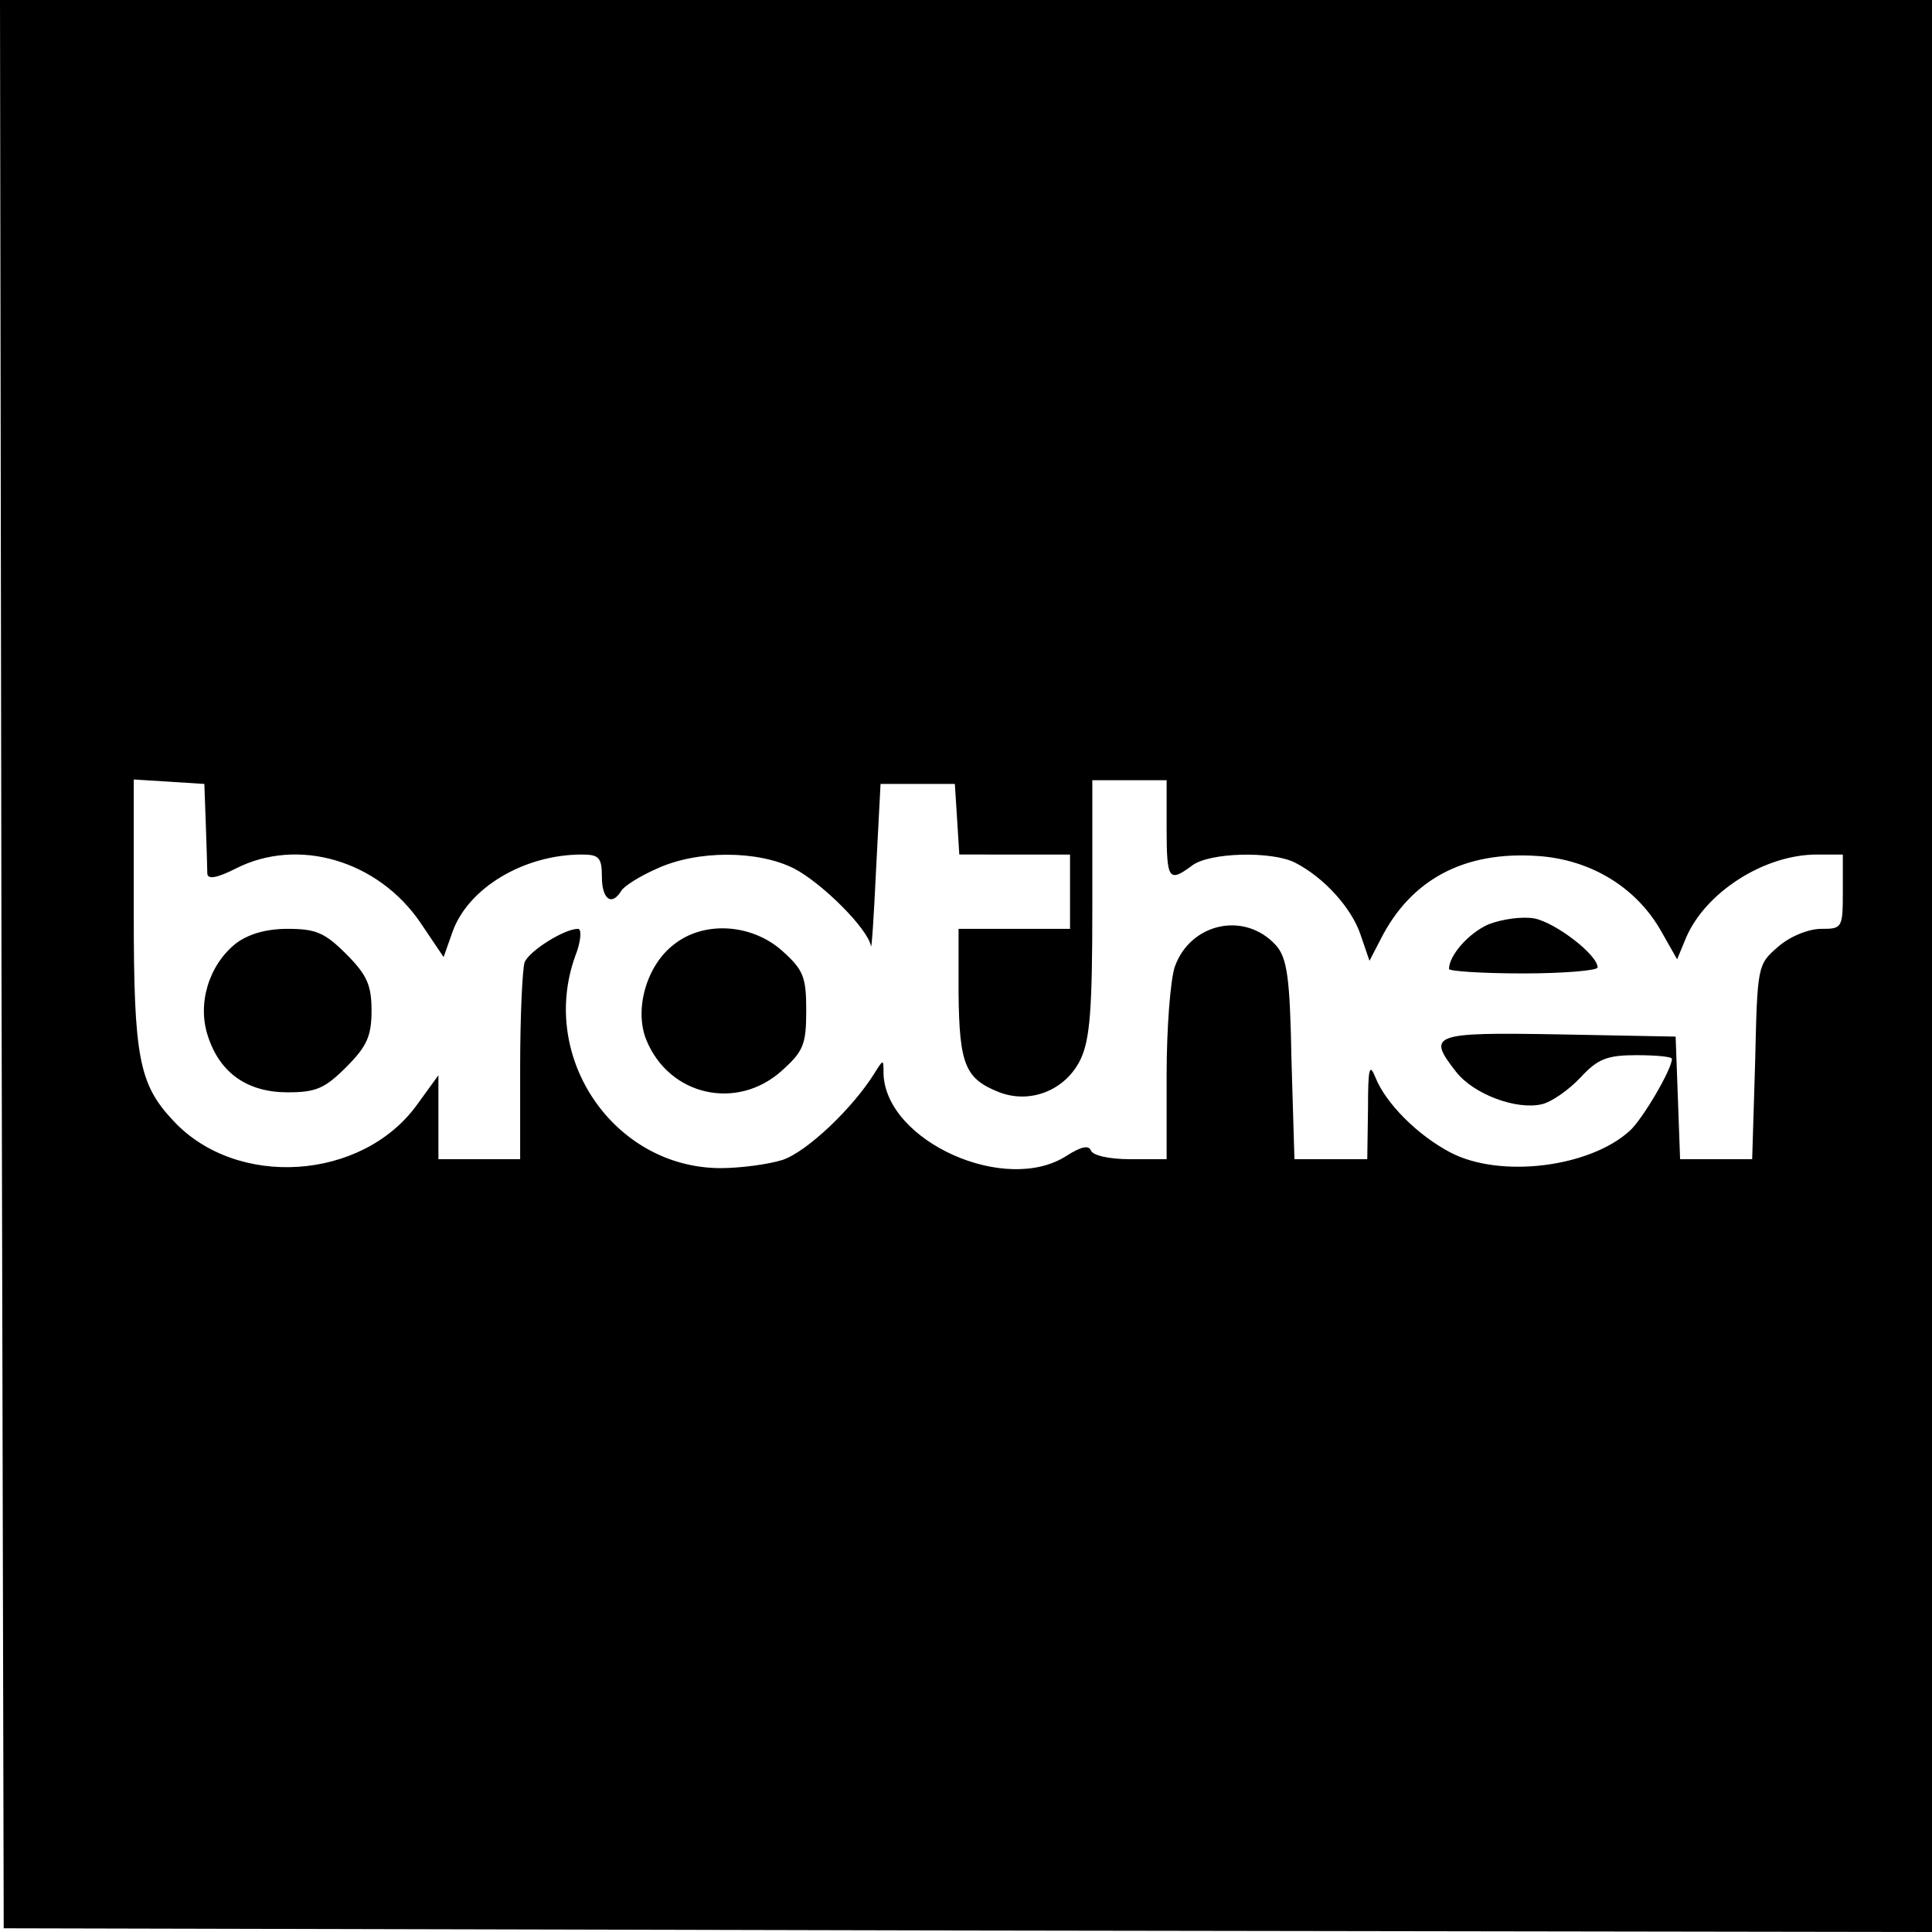
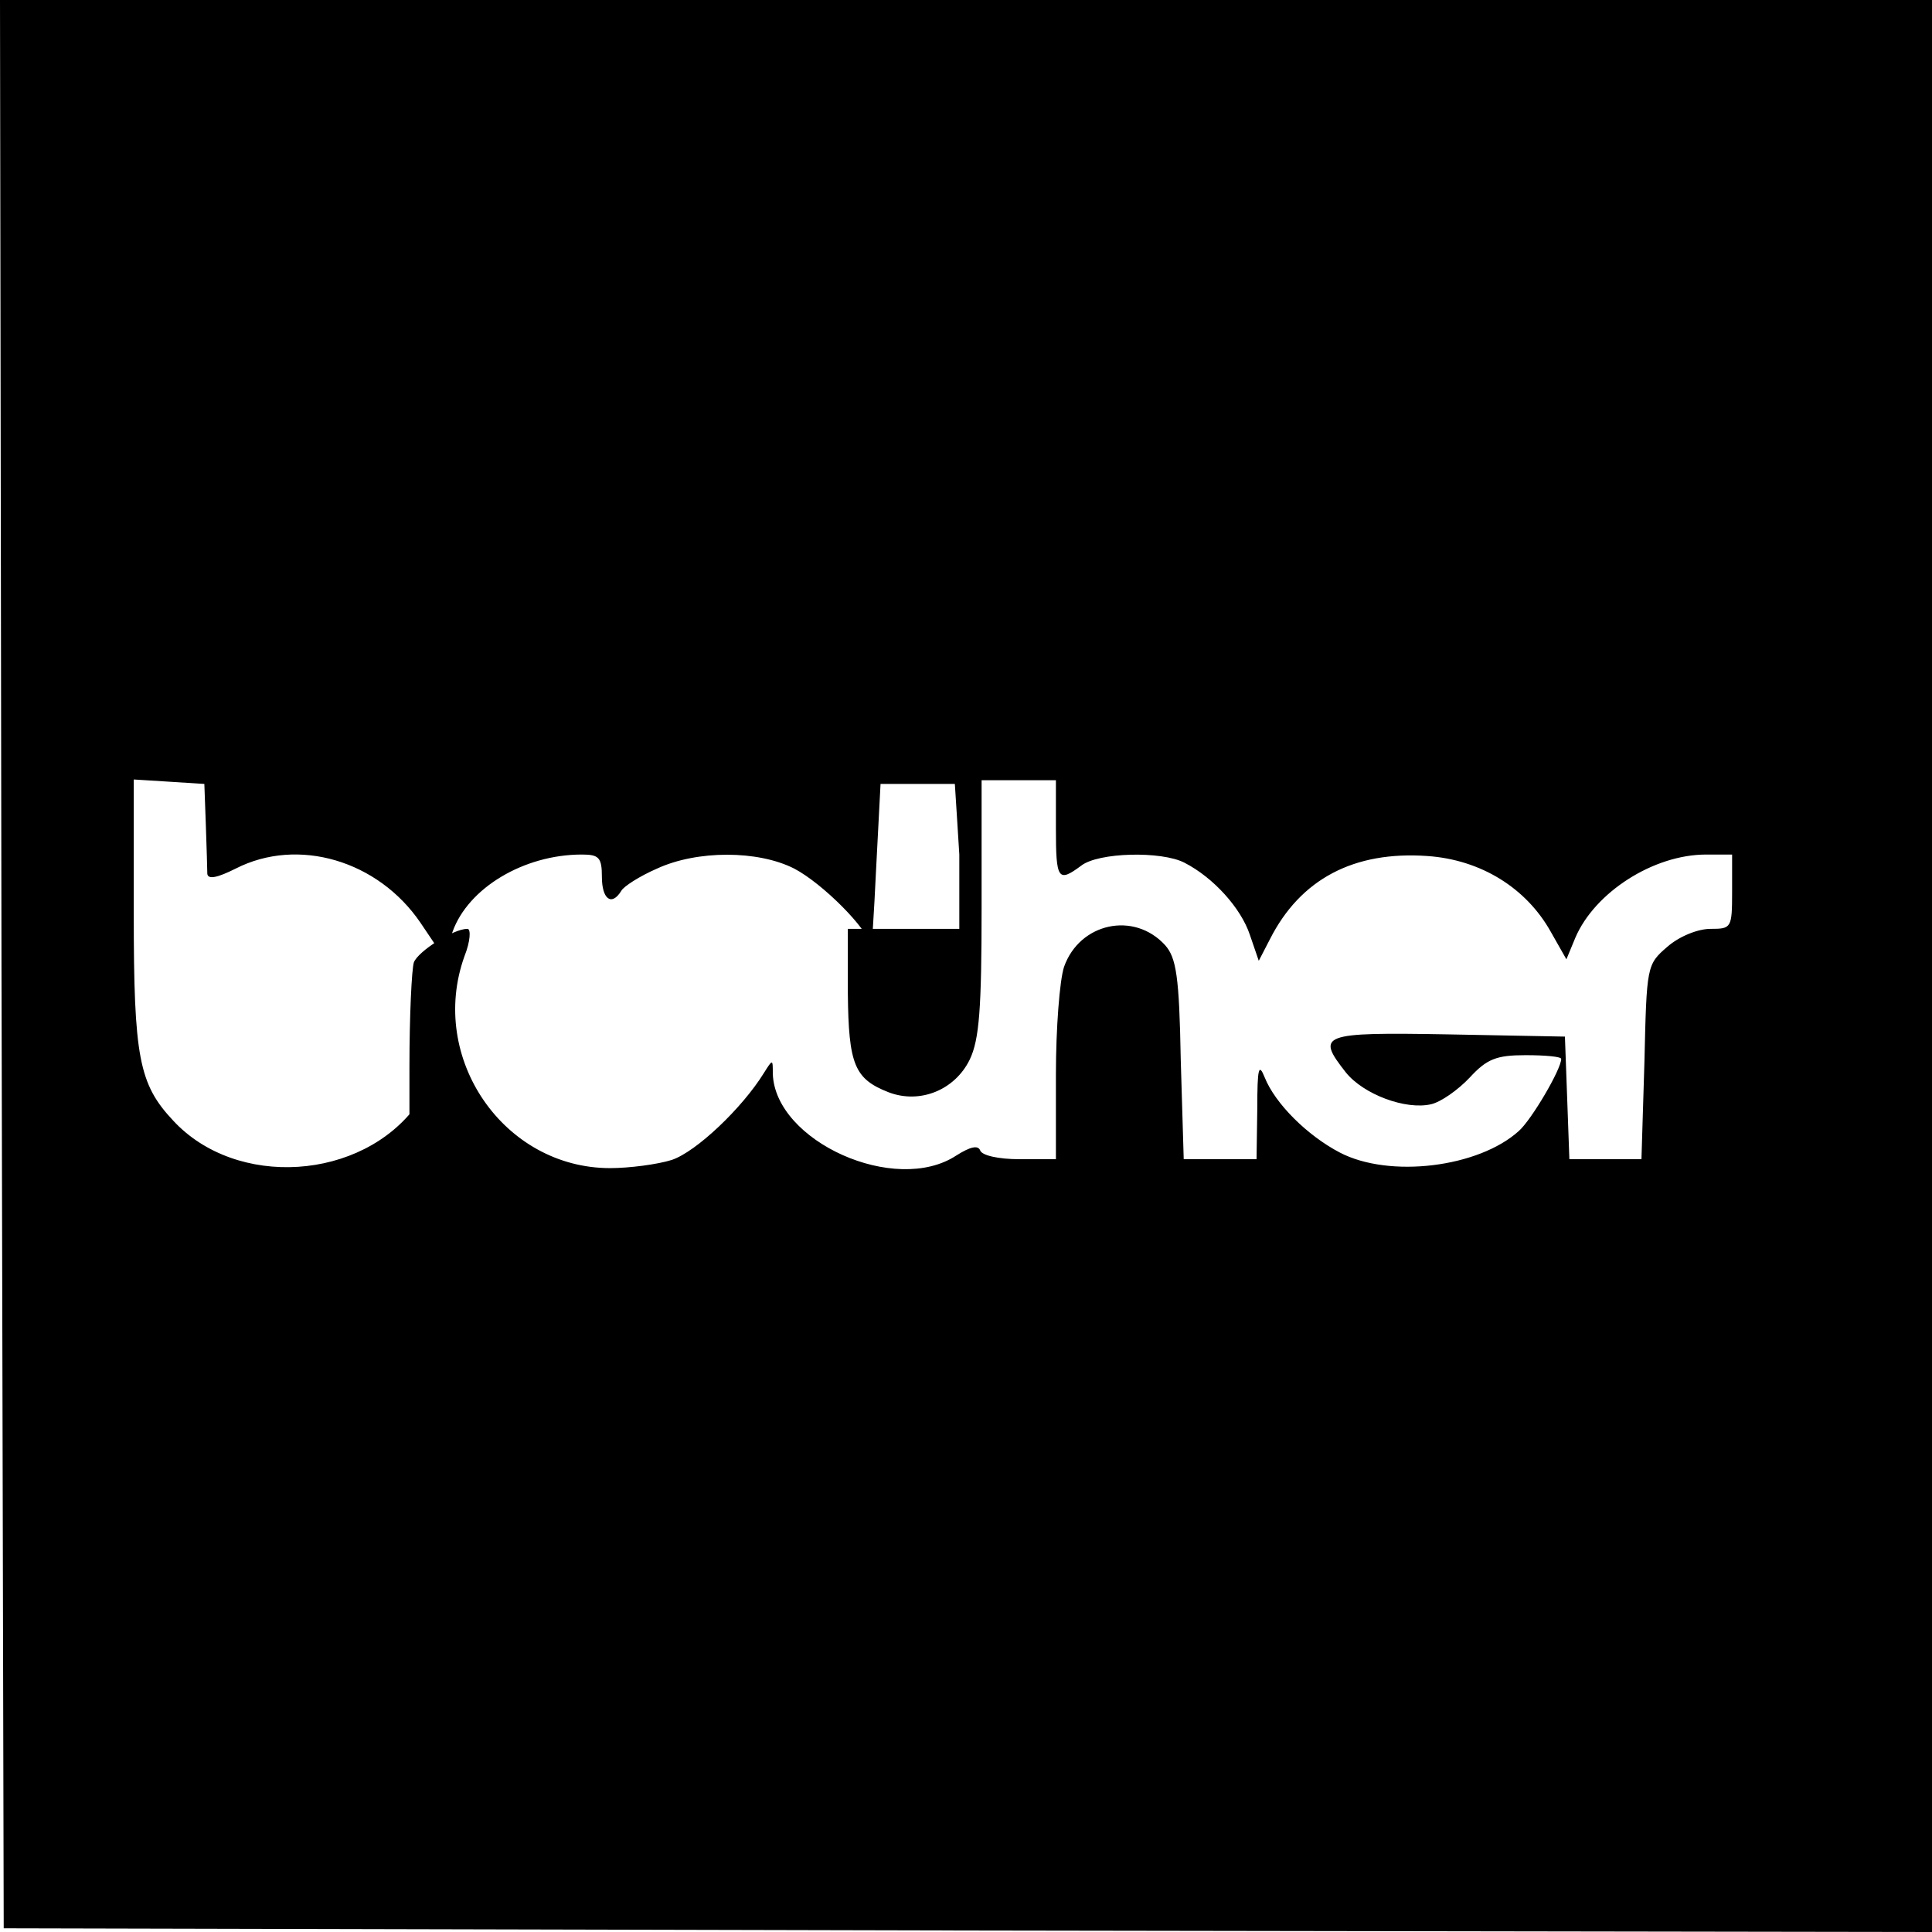
<svg xmlns="http://www.w3.org/2000/svg" version="1" width="346.667" height="346.667" viewBox="0 0 260 260">
-   <path d="M.2 129.7l.3 129.8 129.8.3 129.7.2V0H0l.2 129.7zM27.7 111c.1 3 .2 6 .2 6.6.1.8 1.4.5 3.8-.7 8.4-4.3 19.2-1.1 24.9 7.3l3.1 4.6 1.2-3.4c2.1-5.9 9.6-10.4 17.4-10.4 2.3 0 2.7.4 2.7 3 0 3 1.3 4 2.6 1.9.3-.6 2.5-2 4.8-3 5.4-2.5 13.6-2.5 18.5 0 3.8 2 9.9 8.1 10.3 10.4.1.7.4-4 .7-10.3l.6-11.5h10l.3 4.7.3 4.8H144v10h-15v8.7c.1 9.6.9 11.5 5.5 13.3 4.2 1.6 8.9-.3 10.9-4.4 1.3-2.7 1.6-6.9 1.6-20.5V105h10v6.5c0 6.9.3 7.3 3.4 5 2.3-1.8 10.8-2 13.9-.4 3.9 2 7.6 6.1 8.8 9.7l1.2 3.5 1.5-2.9c4.1-8.1 11.3-11.9 21.2-11.2 7.2.5 13.3 4.3 16.6 10.2l2.1 3.7 1.2-2.9c2.6-6.1 10.5-11.2 17.6-11.2h3.5v5c0 4.9-.1 5-2.9 5-1.7 0-4.2 1-5.8 2.4-2.8 2.4-2.8 2.6-3.1 15.5l-.4 13.1h-9.7l-.3-8.3-.3-8.2-15.8-.3c-17.1-.3-17.7 0-13.7 5.1 2.4 3 8.1 5.1 11.5 4.3 1.3-.3 3.6-1.9 5.2-3.6 2.3-2.5 3.6-3 7.5-3 2.7 0 4.8.2 4.8.5 0 1.4-4 8.2-5.7 9.7-5.4 4.9-17.4 6.4-24.1 2.9-4.4-2.3-8.7-6.6-10.1-10.1-.8-2-1-1.3-1 4.2l-.1 6.8h-9.8l-.4-13.4c-.2-11.2-.6-13.7-2.1-15.4-4.2-4.6-11.5-3-13.6 2.9-.6 1.8-1.1 8.3-1.1 14.5V156h-4.9c-2.8 0-5.1-.5-5.3-1.2-.3-.7-1.3-.5-3.2.7-8.2 5.4-24.4-1.9-24.7-11 0-2 0-2-1.2-.1-2.9 4.7-9.1 10.6-12.4 11.7-1.9.6-5.7 1.1-8.3 1.1-14.3 0-24.5-14.8-19.6-28.5.8-2 .9-3.7.4-3.7-1.9 0-6.6 3-7.2 4.5-.3.9-.6 7.3-.6 14.1V156H59v-11.3l-2.9 4c-7.4 10.2-24.3 11.3-32.8 2.1-4.6-4.9-5.3-8.5-5.3-27.8v-18.1l4.8.3 4.7.3.2 5.5z" />
-   <path d="M200.3 124.4c-2.7 1.2-5.3 4.2-5.3 6 0 .3 4.5.6 10 .6s10-.4 10-.8c0-1.7-5.6-6-8.5-6.6-1.7-.3-4.4.1-6.2.8zM31.7 127c-3.6 2.9-5.2 8.1-3.7 12.5 1.6 4.9 5.3 7.5 10.7 7.5 3.8 0 5-.5 7.9-3.4 2.8-2.8 3.4-4.2 3.4-7.6 0-3.4-.6-4.8-3.4-7.6-2.9-2.9-4.1-3.4-7.9-3.4-2.9 0-5.3.7-7 2zM90.7 127.1c-3.7 2.8-5.4 8.8-3.7 12.9 3.1 7.5 12.2 9.5 18.2 4.1 2.9-2.6 3.3-3.5 3.3-8.1s-.4-5.5-3.3-8.1c-4.1-3.6-10.5-4-14.5-.8z" />
+   <path d="M.2 129.7l.3 129.8 129.8.3 129.7.2V0H0l.2 129.7zM27.7 111c.1 3 .2 6 .2 6.6.1.8 1.4.5 3.8-.7 8.4-4.3 19.2-1.1 24.9 7.3l3.1 4.6 1.2-3.4c2.1-5.9 9.6-10.4 17.4-10.4 2.3 0 2.7.4 2.7 3 0 3 1.3 4 2.6 1.9.3-.6 2.5-2 4.8-3 5.4-2.5 13.6-2.5 18.5 0 3.8 2 9.9 8.1 10.3 10.4.1.7.4-4 .7-10.3l.6-11.5h10l.3 4.7.3 4.8v10h-15v8.7c.1 9.6.9 11.5 5.5 13.3 4.2 1.6 8.9-.3 10.9-4.4 1.3-2.7 1.6-6.9 1.6-20.5V105h10v6.5c0 6.9.3 7.3 3.4 5 2.3-1.8 10.8-2 13.9-.4 3.9 2 7.6 6.1 8.8 9.7l1.2 3.5 1.5-2.9c4.1-8.1 11.3-11.9 21.2-11.2 7.2.5 13.3 4.3 16.6 10.2l2.1 3.7 1.2-2.9c2.6-6.1 10.5-11.2 17.6-11.2h3.5v5c0 4.9-.1 5-2.9 5-1.7 0-4.2 1-5.8 2.4-2.8 2.4-2.8 2.6-3.1 15.5l-.4 13.1h-9.7l-.3-8.3-.3-8.2-15.8-.3c-17.1-.3-17.7 0-13.7 5.1 2.4 3 8.1 5.1 11.5 4.3 1.3-.3 3.6-1.9 5.2-3.6 2.3-2.5 3.6-3 7.5-3 2.7 0 4.8.2 4.8.5 0 1.4-4 8.2-5.7 9.7-5.4 4.9-17.4 6.4-24.1 2.9-4.4-2.3-8.7-6.6-10.1-10.1-.8-2-1-1.3-1 4.2l-.1 6.8h-9.8l-.4-13.4c-.2-11.2-.6-13.7-2.1-15.4-4.2-4.6-11.5-3-13.6 2.9-.6 1.8-1.1 8.3-1.1 14.5V156h-4.9c-2.8 0-5.1-.5-5.3-1.2-.3-.7-1.3-.5-3.2.7-8.2 5.4-24.4-1.9-24.7-11 0-2 0-2-1.2-.1-2.9 4.7-9.1 10.6-12.4 11.7-1.9.6-5.7 1.1-8.3 1.1-14.3 0-24.5-14.8-19.6-28.5.8-2 .9-3.7.4-3.7-1.9 0-6.6 3-7.2 4.5-.3.9-.6 7.3-.6 14.1V156H59v-11.3l-2.9 4c-7.4 10.2-24.3 11.3-32.8 2.1-4.6-4.9-5.3-8.5-5.3-27.8v-18.1l4.8.3 4.7.3.2 5.5z" />
</svg>